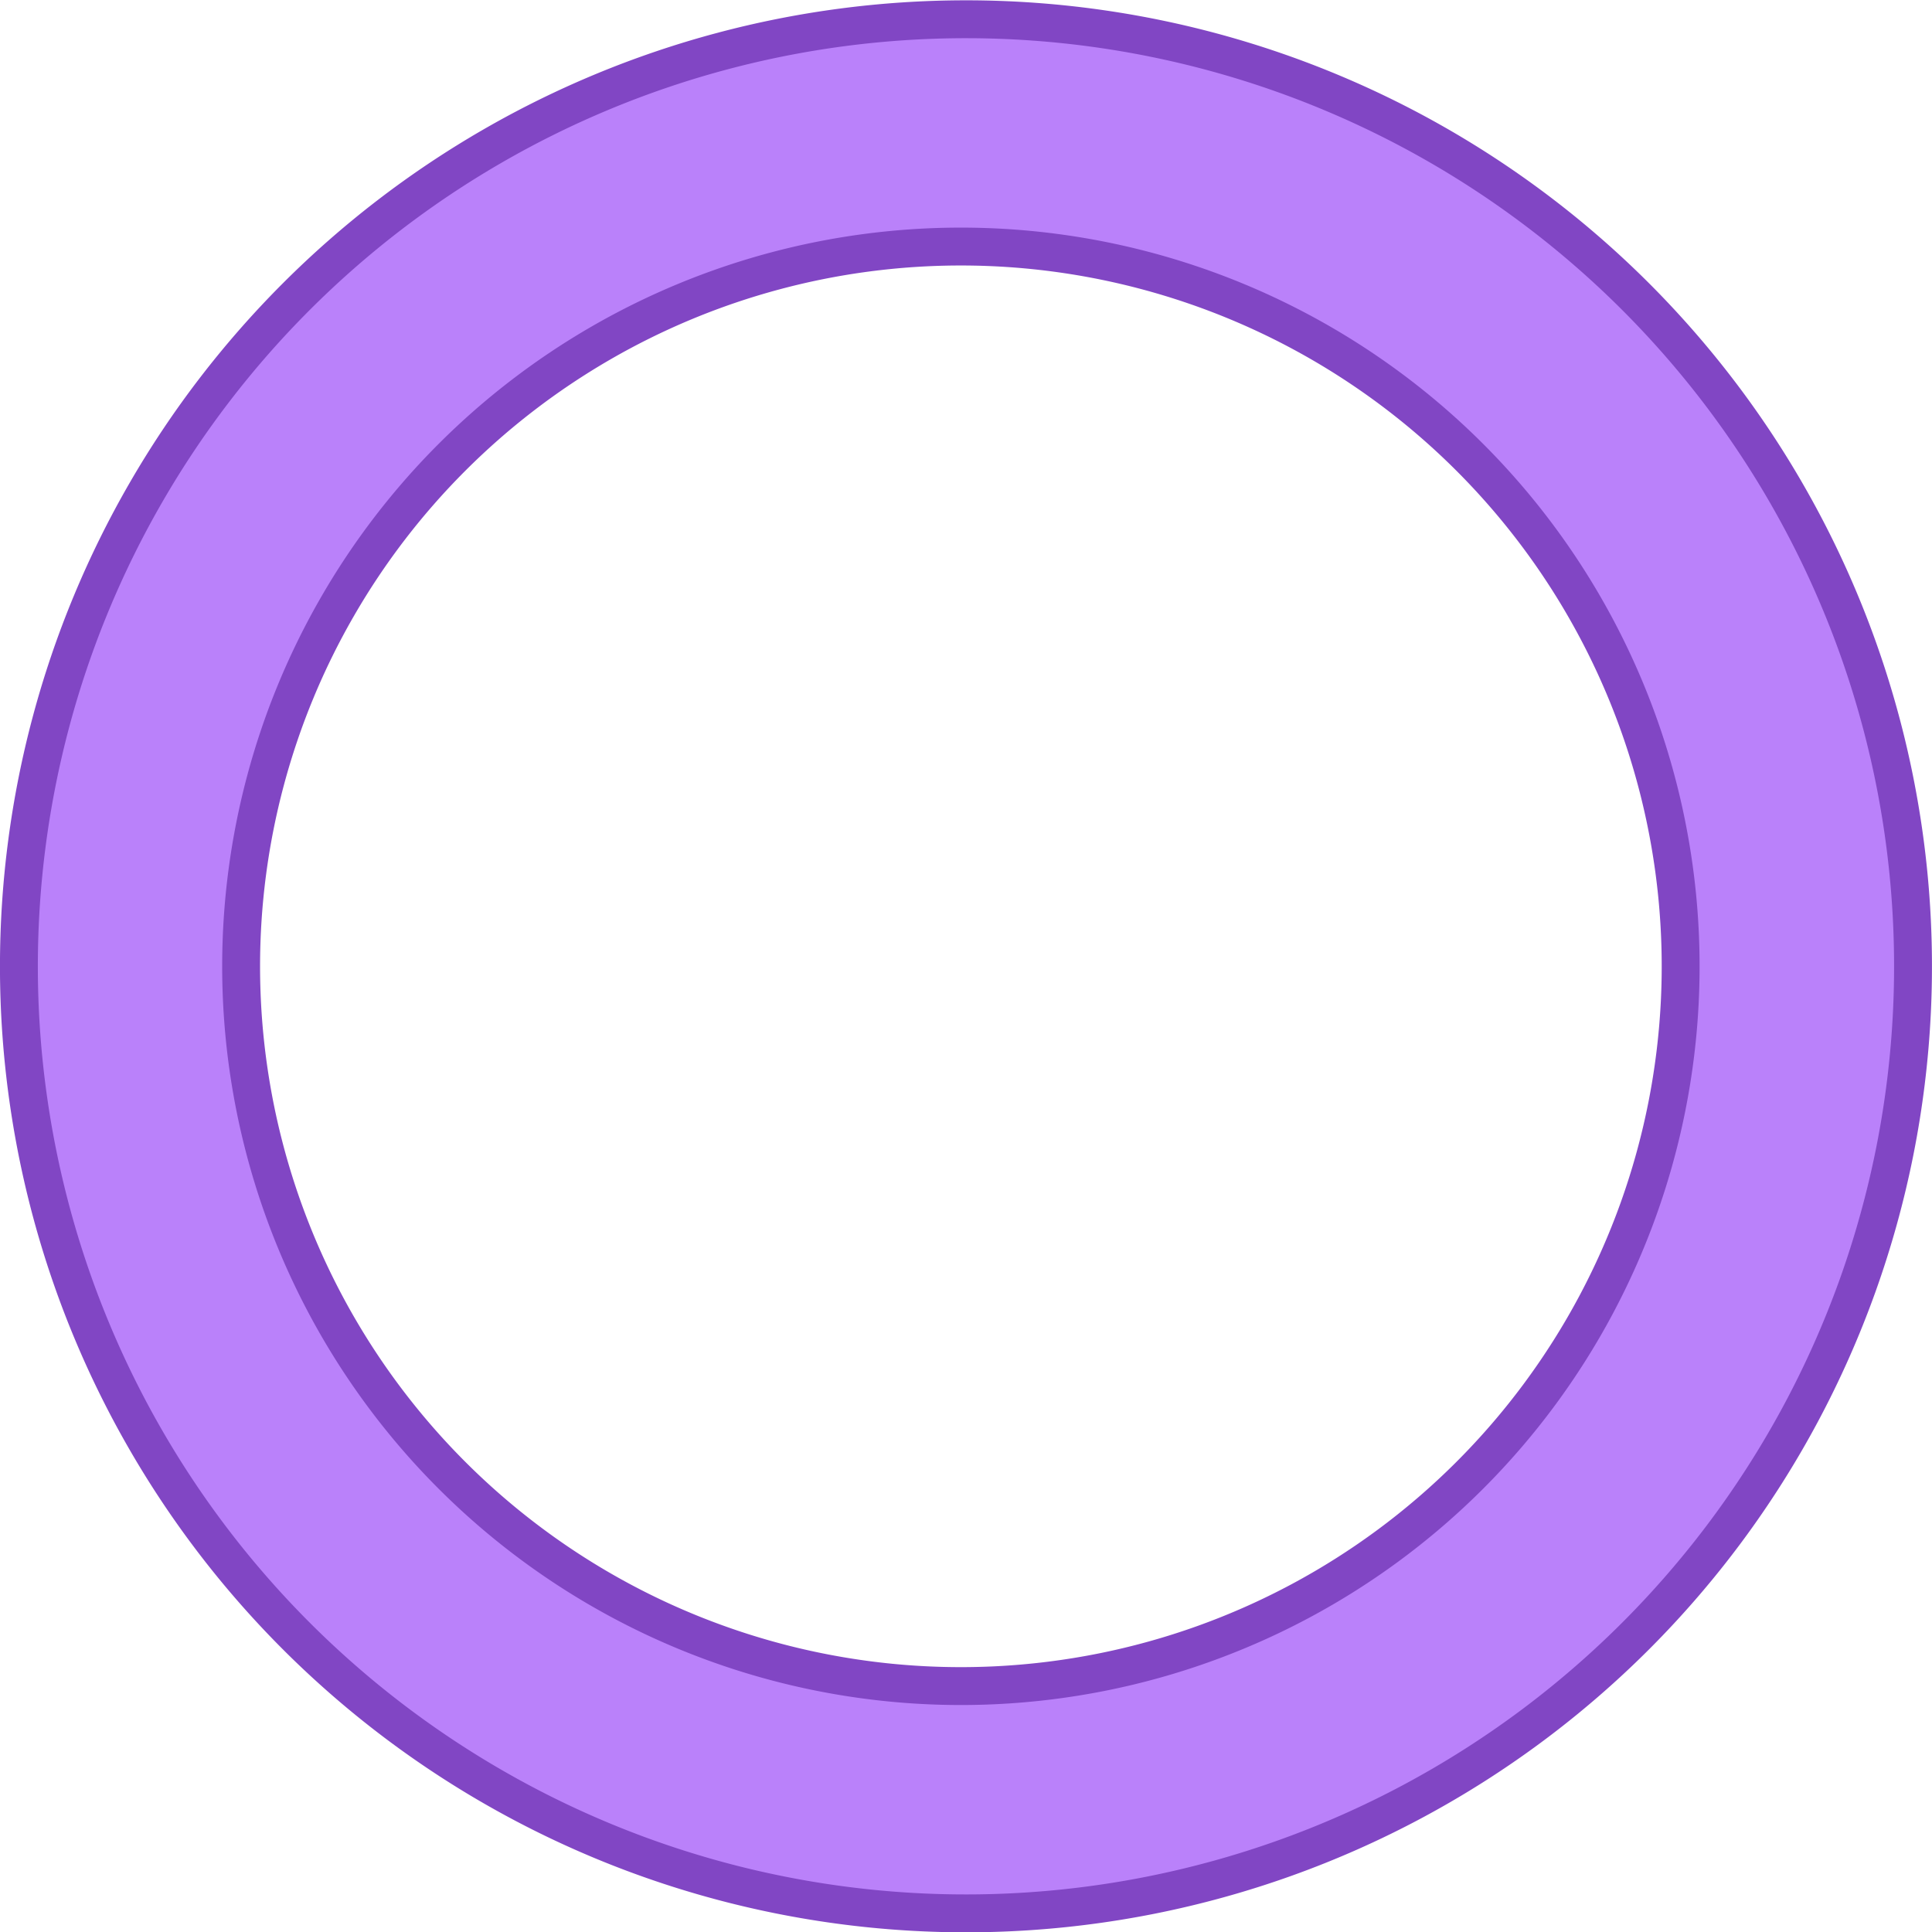
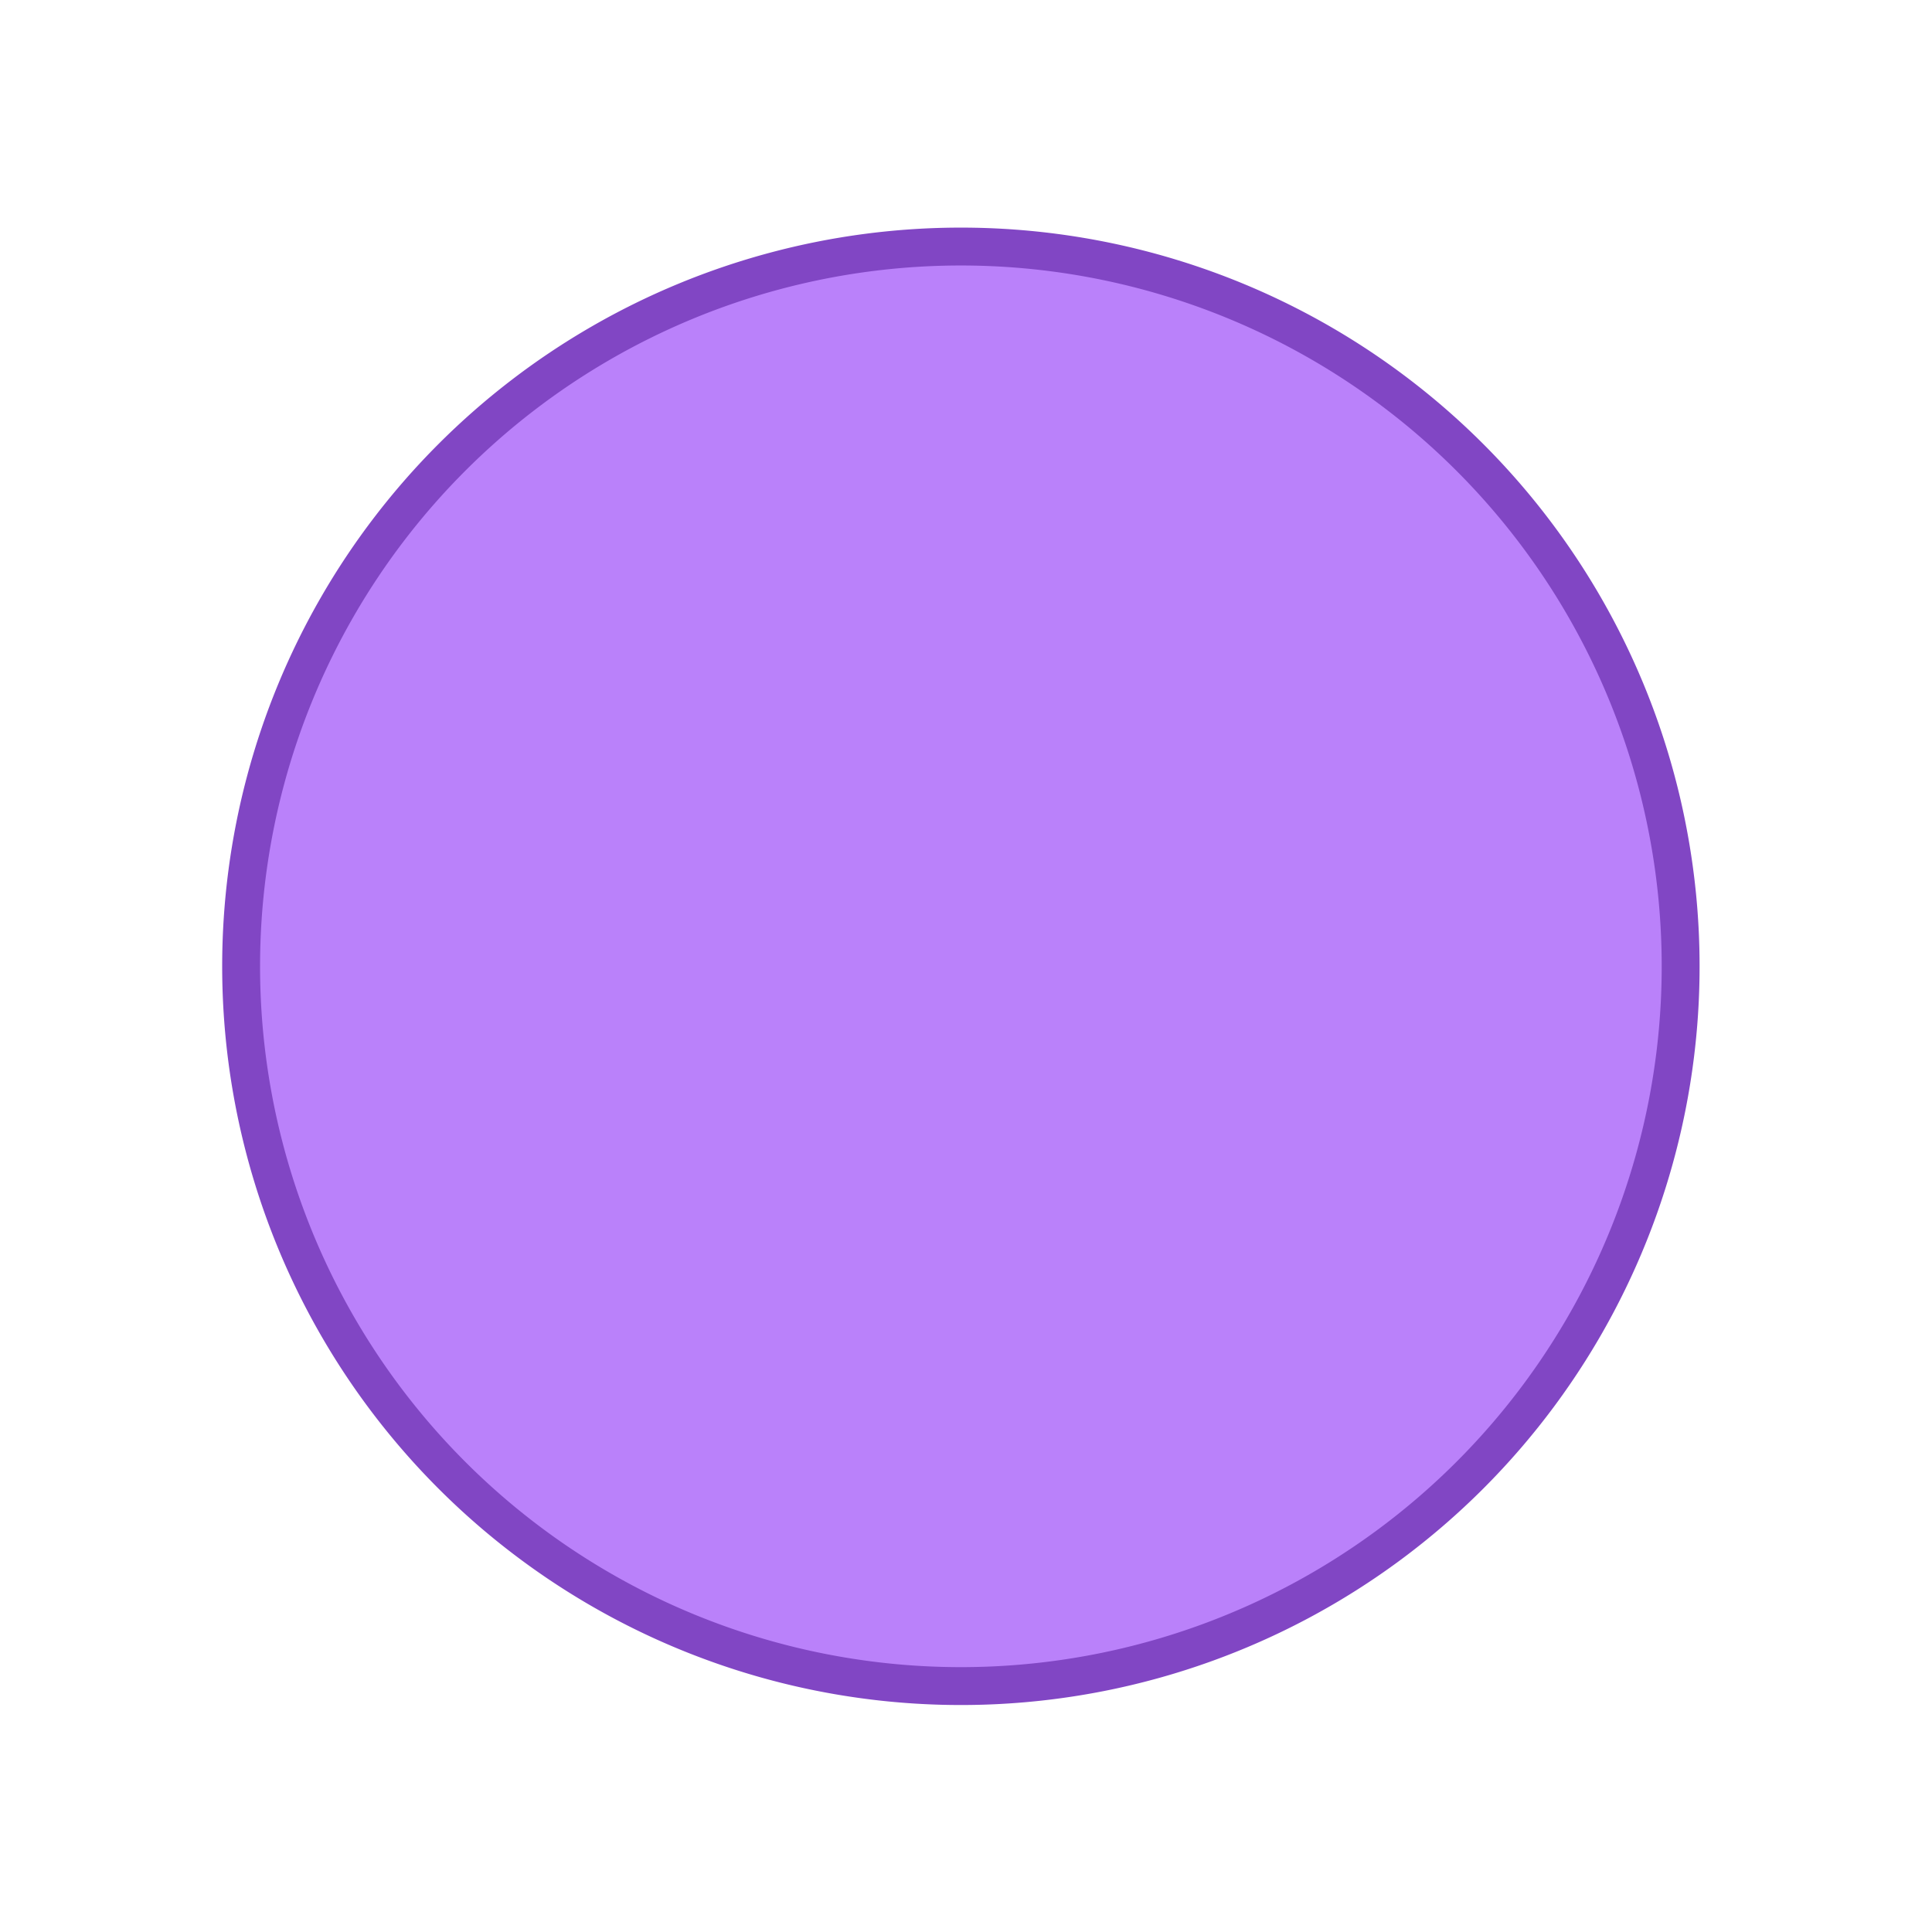
<svg xmlns="http://www.w3.org/2000/svg" width="61.2" height="61.2" viewBox="0 0 61.2 61.2">
  <defs>
    <style>
      .cls-1 {
        fill: #ba81fa;
        stroke: #8146c4;
        stroke-width: 1.2px;
        fill-rule: evenodd;
      }
    </style>
  </defs>
-   <path id="bg_decp_06" class="cls-1" d="M179.718,3019.79a30,30,0,1,1-30,30A30,30,0,0,1,179.718,3019.79Zm-0.161,7.2a22.8,22.8,0,1,1-22.8,22.81A22.8,22.8,0,0,1,179.557,3026.99Z" transform="translate(-149.119 -3019.18)" />
+   <path id="bg_decp_06" class="cls-1" d="M179.718,3019.79A30,30,0,0,1,179.718,3019.79Zm-0.161,7.2a22.8,22.8,0,1,1-22.8,22.81A22.8,22.8,0,0,1,179.557,3026.99Z" transform="translate(-149.119 -3019.18)" />
</svg>